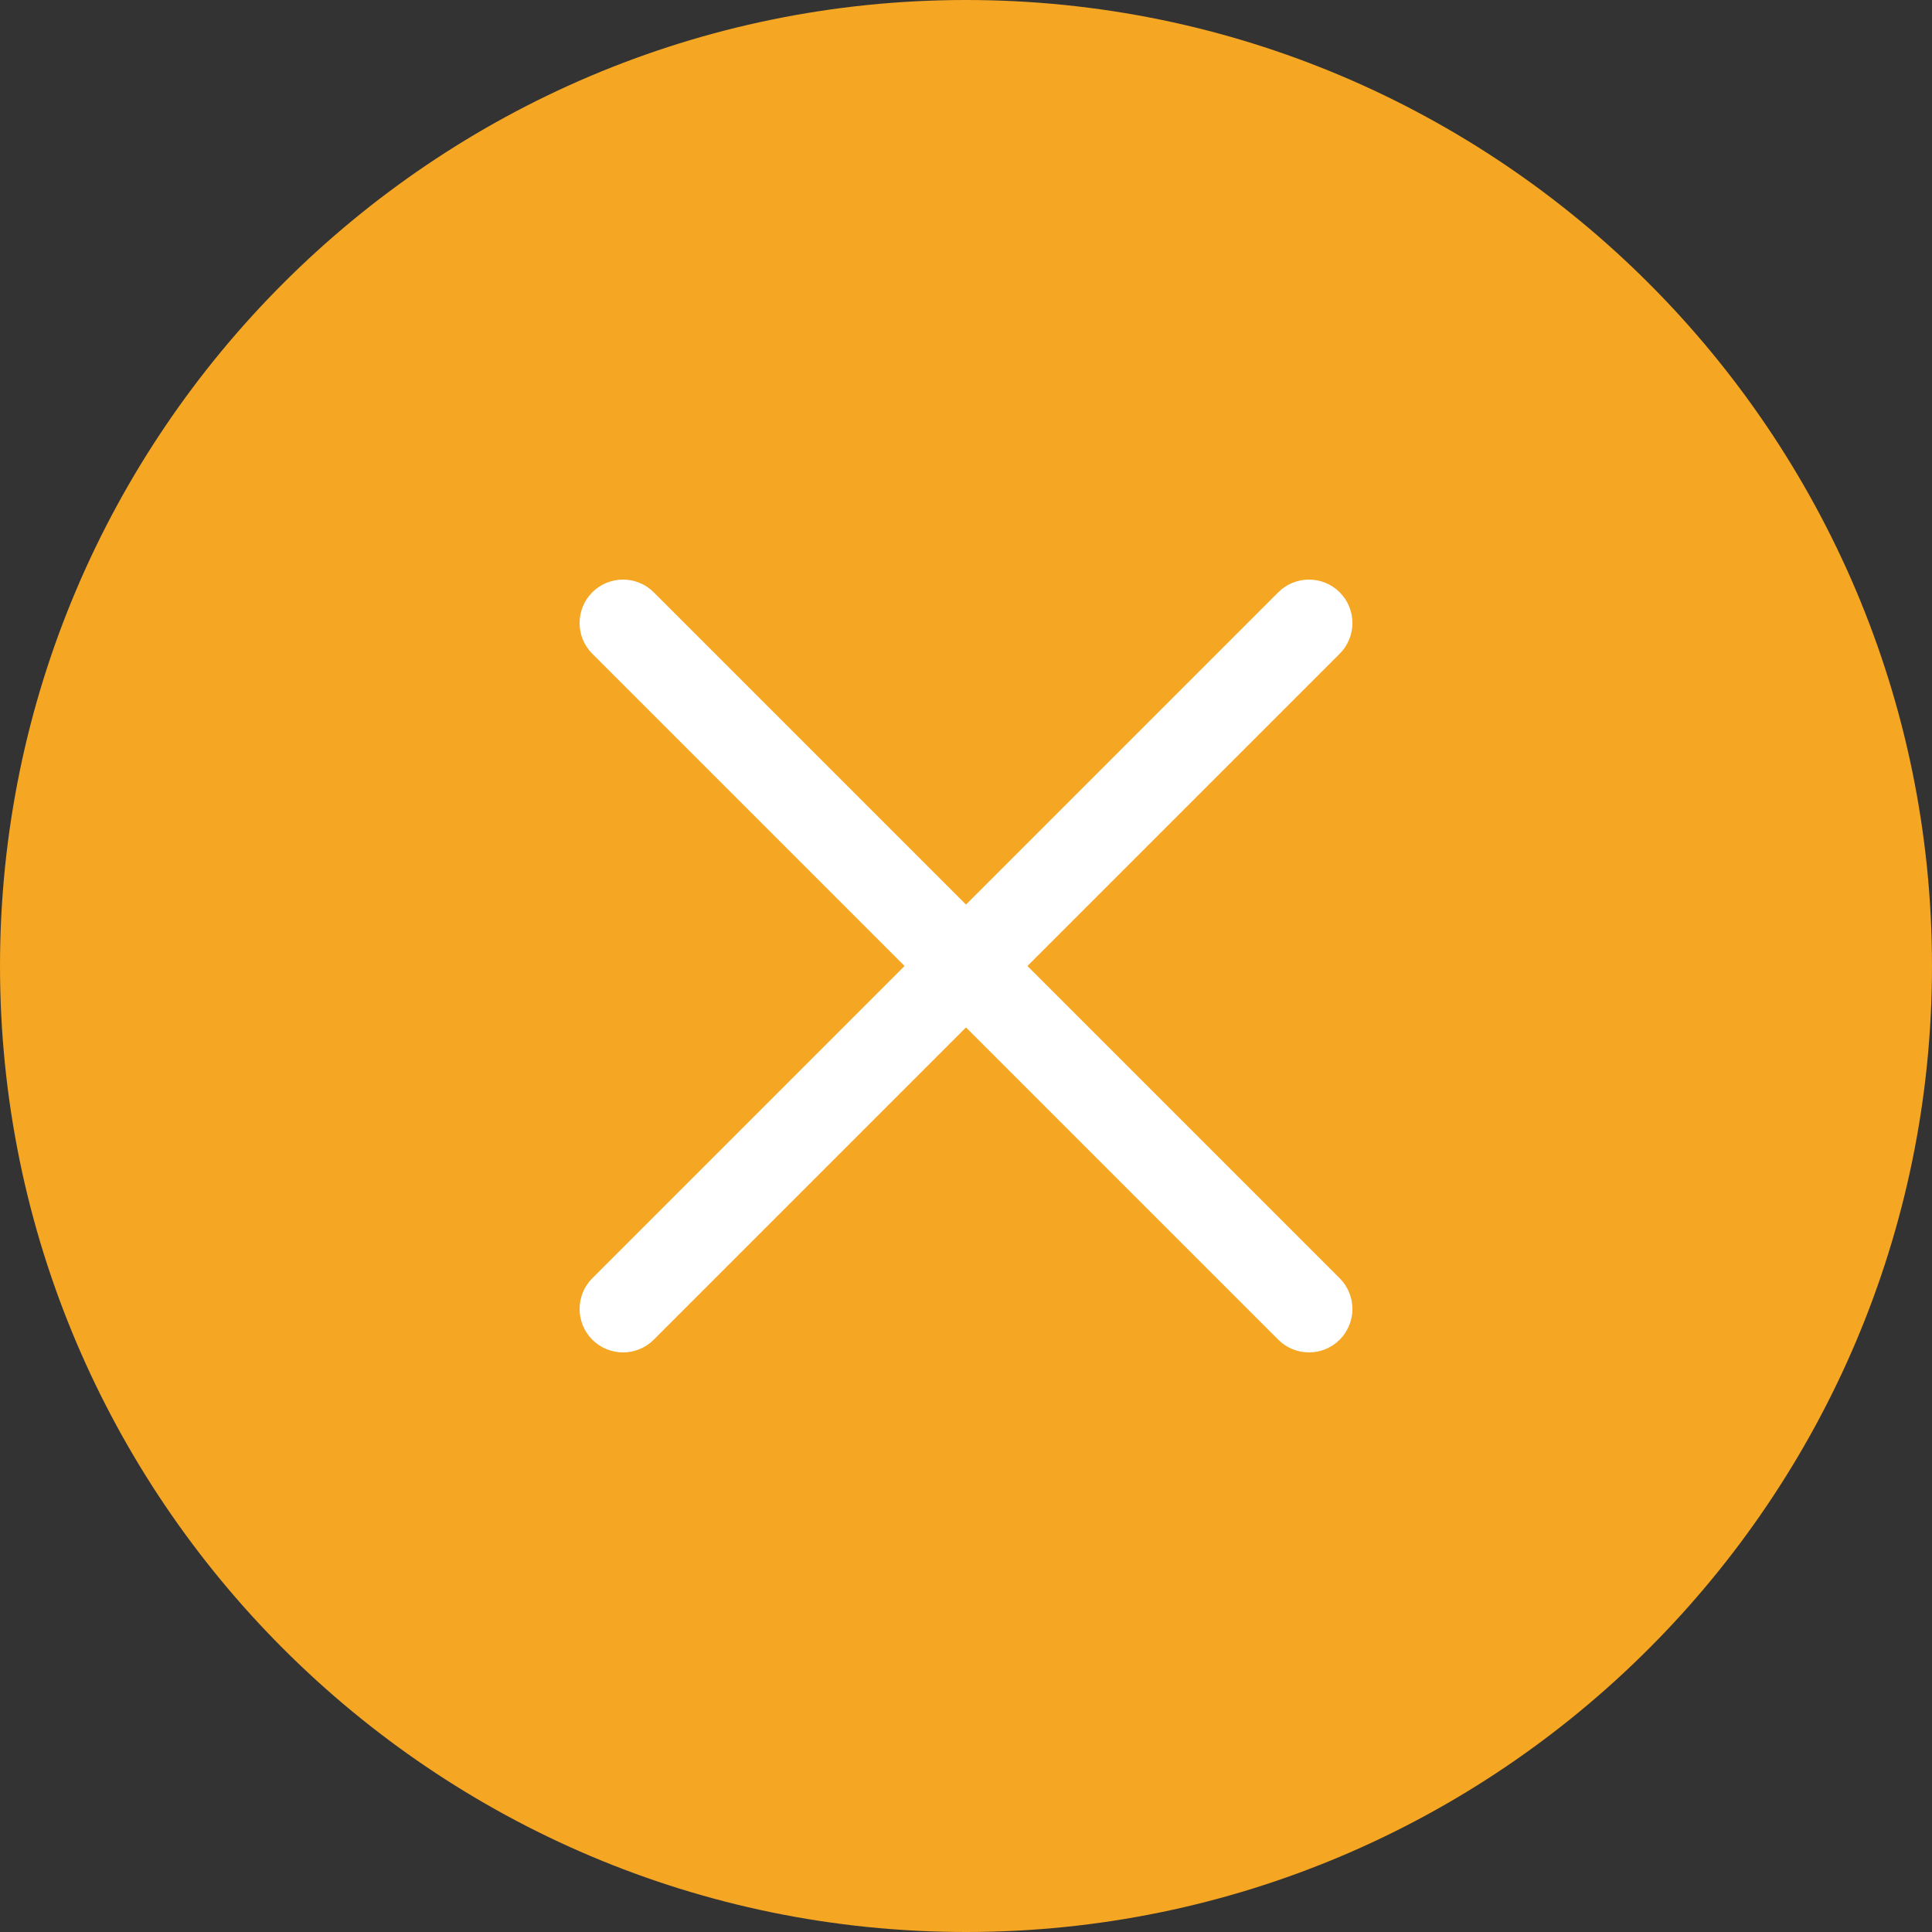
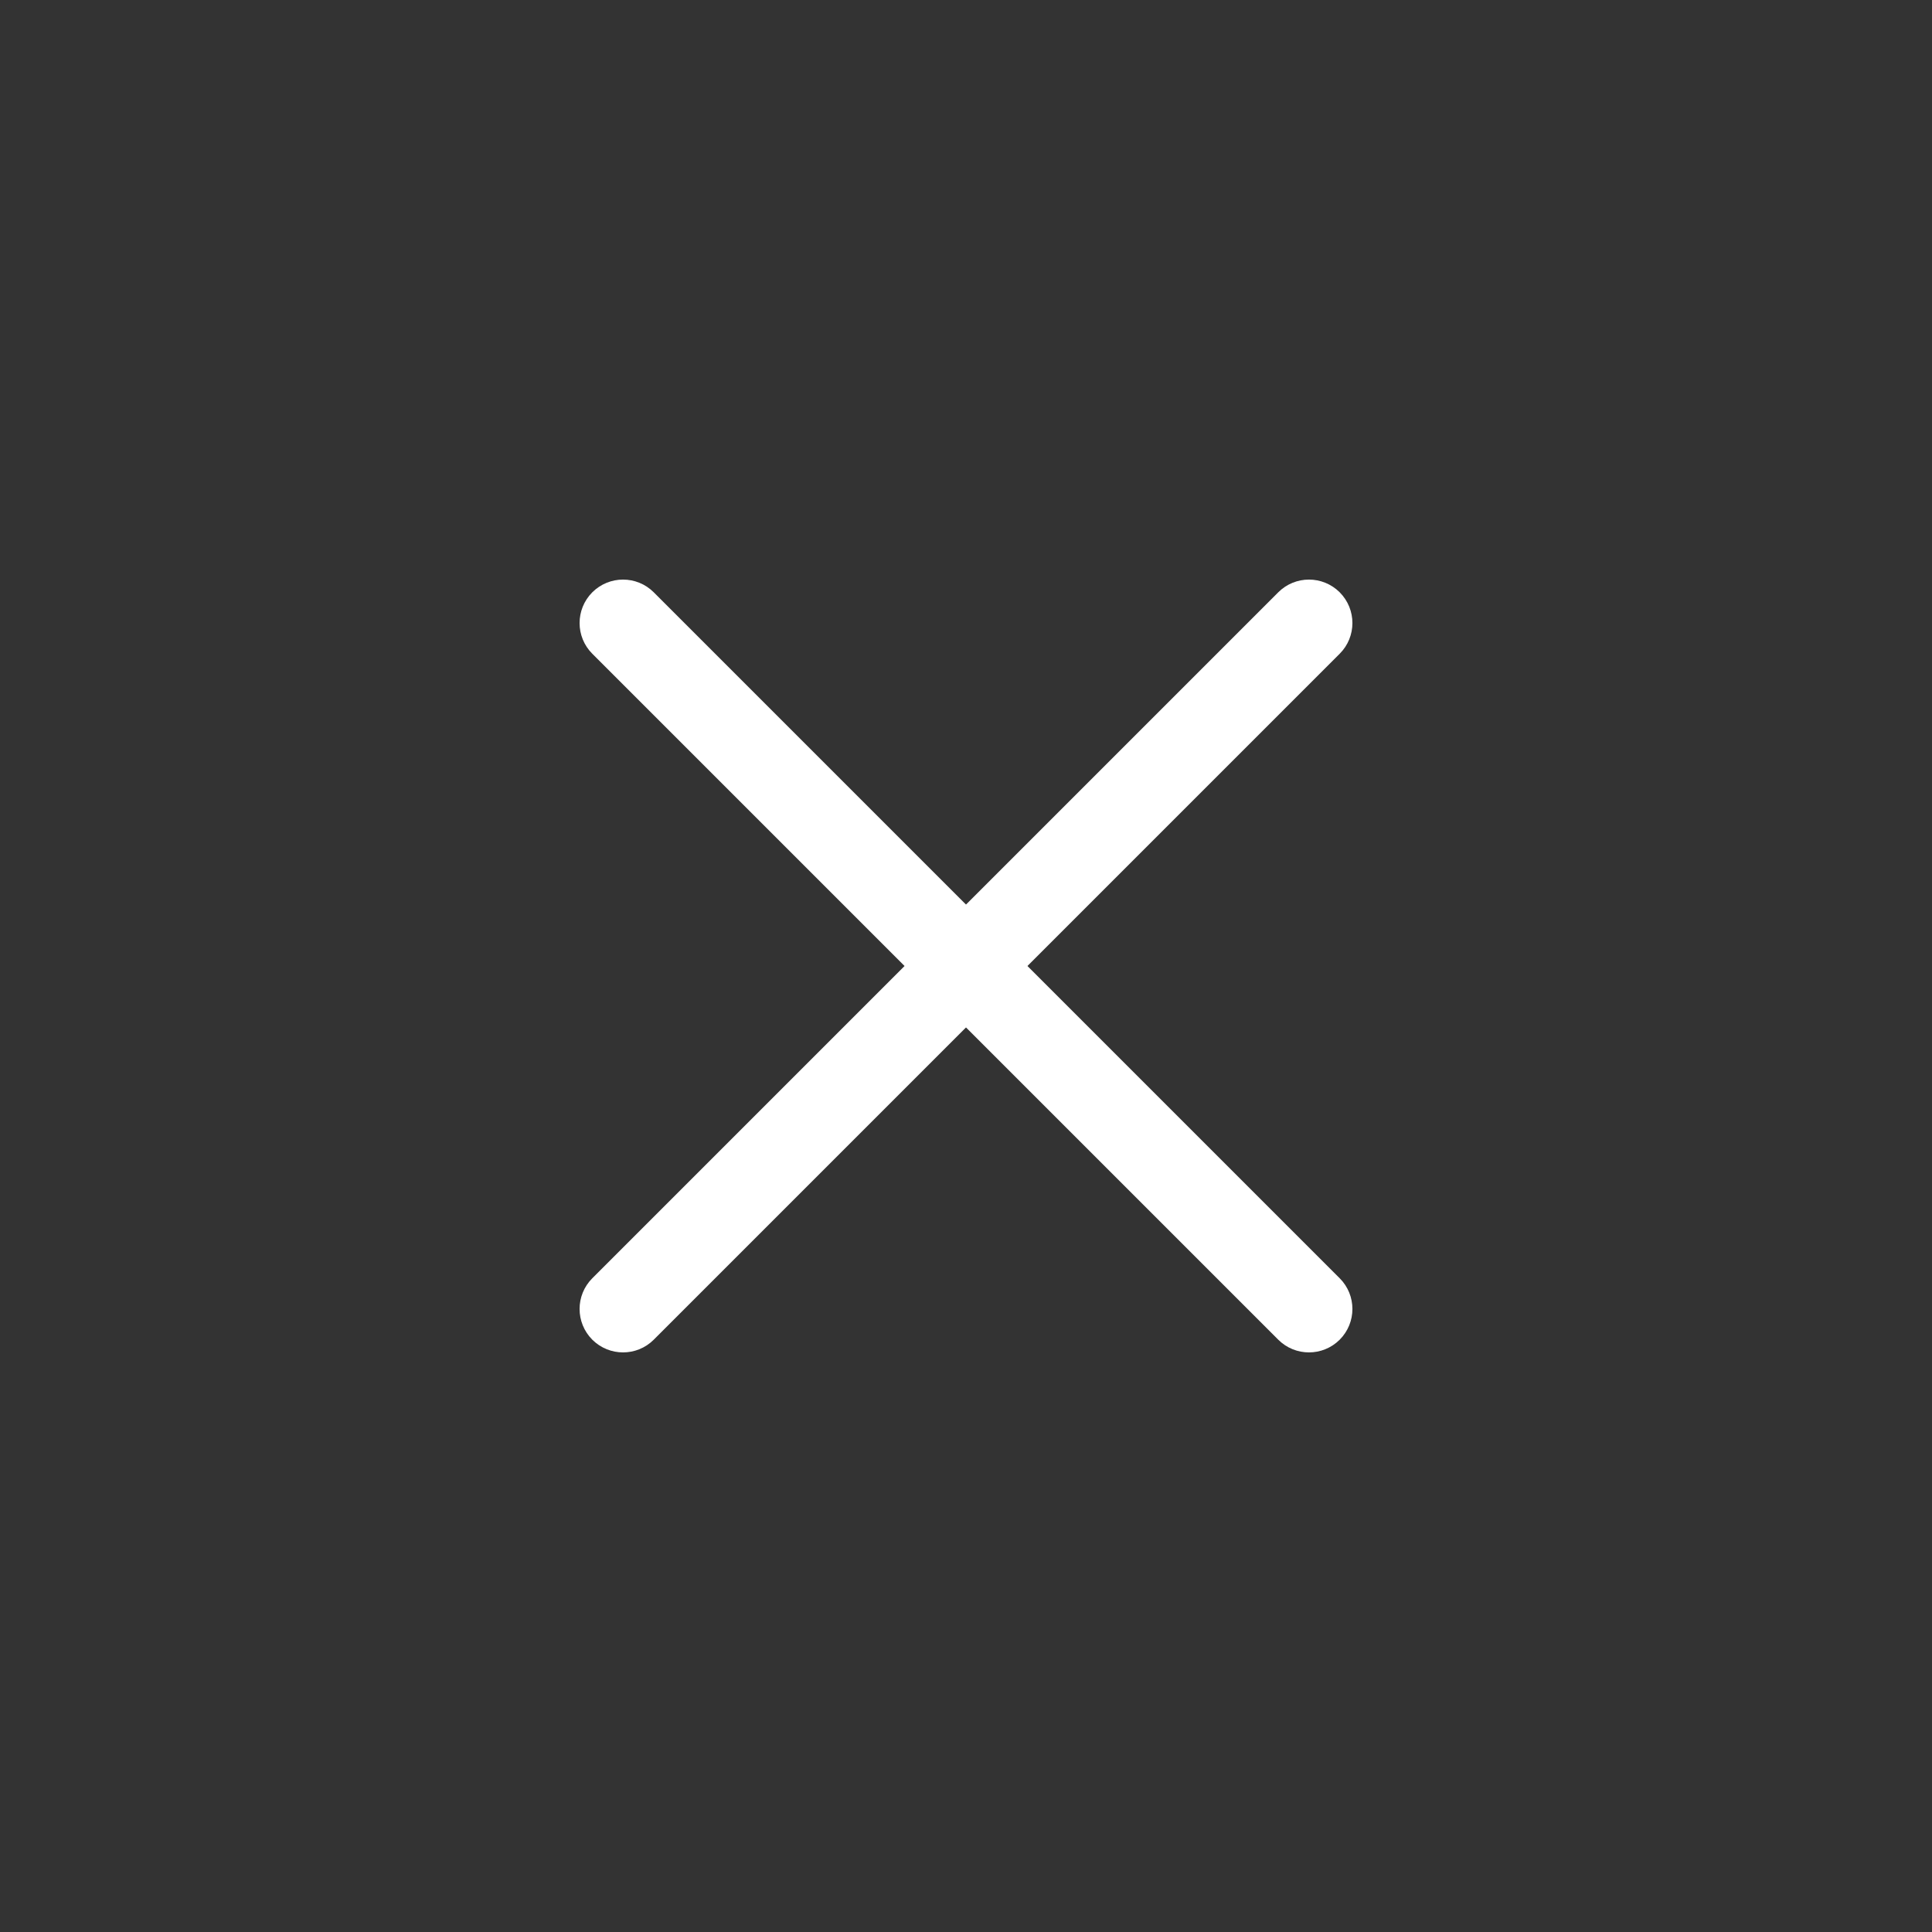
<svg xmlns="http://www.w3.org/2000/svg" width="40px" height="40px" viewBox="0 0 40 40" version="1.1">
  <rect x="0" y="0" width="40" height="40" fill="#333333" stroke="none" />
  <title>Group 2 Copy 3</title>
  <desc>Created with Sketch.</desc>
  <defs />
  <g id="Page-1" stroke="none" stroke-width="1" fill="none" fill-rule="evenodd">
    <g id="3" transform="translate(-906, -347)" fill-rule="nonzero">
      <g id="Group-8" transform="translate(391, 347)">
        <g id="Group-2-Copy-3" transform="translate(515, 0)">
-           <path d="M20,40 C8.972,40 0,31.028 0,20 C0,8.972 8.972,0 20,0 C31.028,0 40,8.972 40,20 C40,31.028 31.028,40 20,40 Z" id="Shape" fill="#F5A623" />
          <g id="Group" transform="translate(12, 12)" fill="#FFFFFF">
            <path d="M0.899,16 C0.669,16 0.439,15.912 0.263,15.737 C-0.088,15.385 -0.088,14.816 0.263,14.465 L14.465,0.263 C14.816,-0.088 15.385,-0.088 15.737,0.263 C16.088,0.615 16.088,1.184 15.737,1.535 L1.535,15.737 C1.36,15.912 1.13,16 0.899,16 Z" id="Shape" />
            <path d="M15.101,16 C14.87,16 14.64,15.912 14.465,15.737 L0.263,1.535 C-0.088,1.184 -0.088,0.615 0.263,0.263 C0.615,-0.088 1.184,-0.088 1.535,0.263 L15.737,14.465 C16.088,14.816 16.088,15.385 15.737,15.737 C15.561,15.912 15.331,16 15.101,16 Z" id="Shape" />
          </g>
        </g>
      </g>
    </g>
  </g>
</svg>